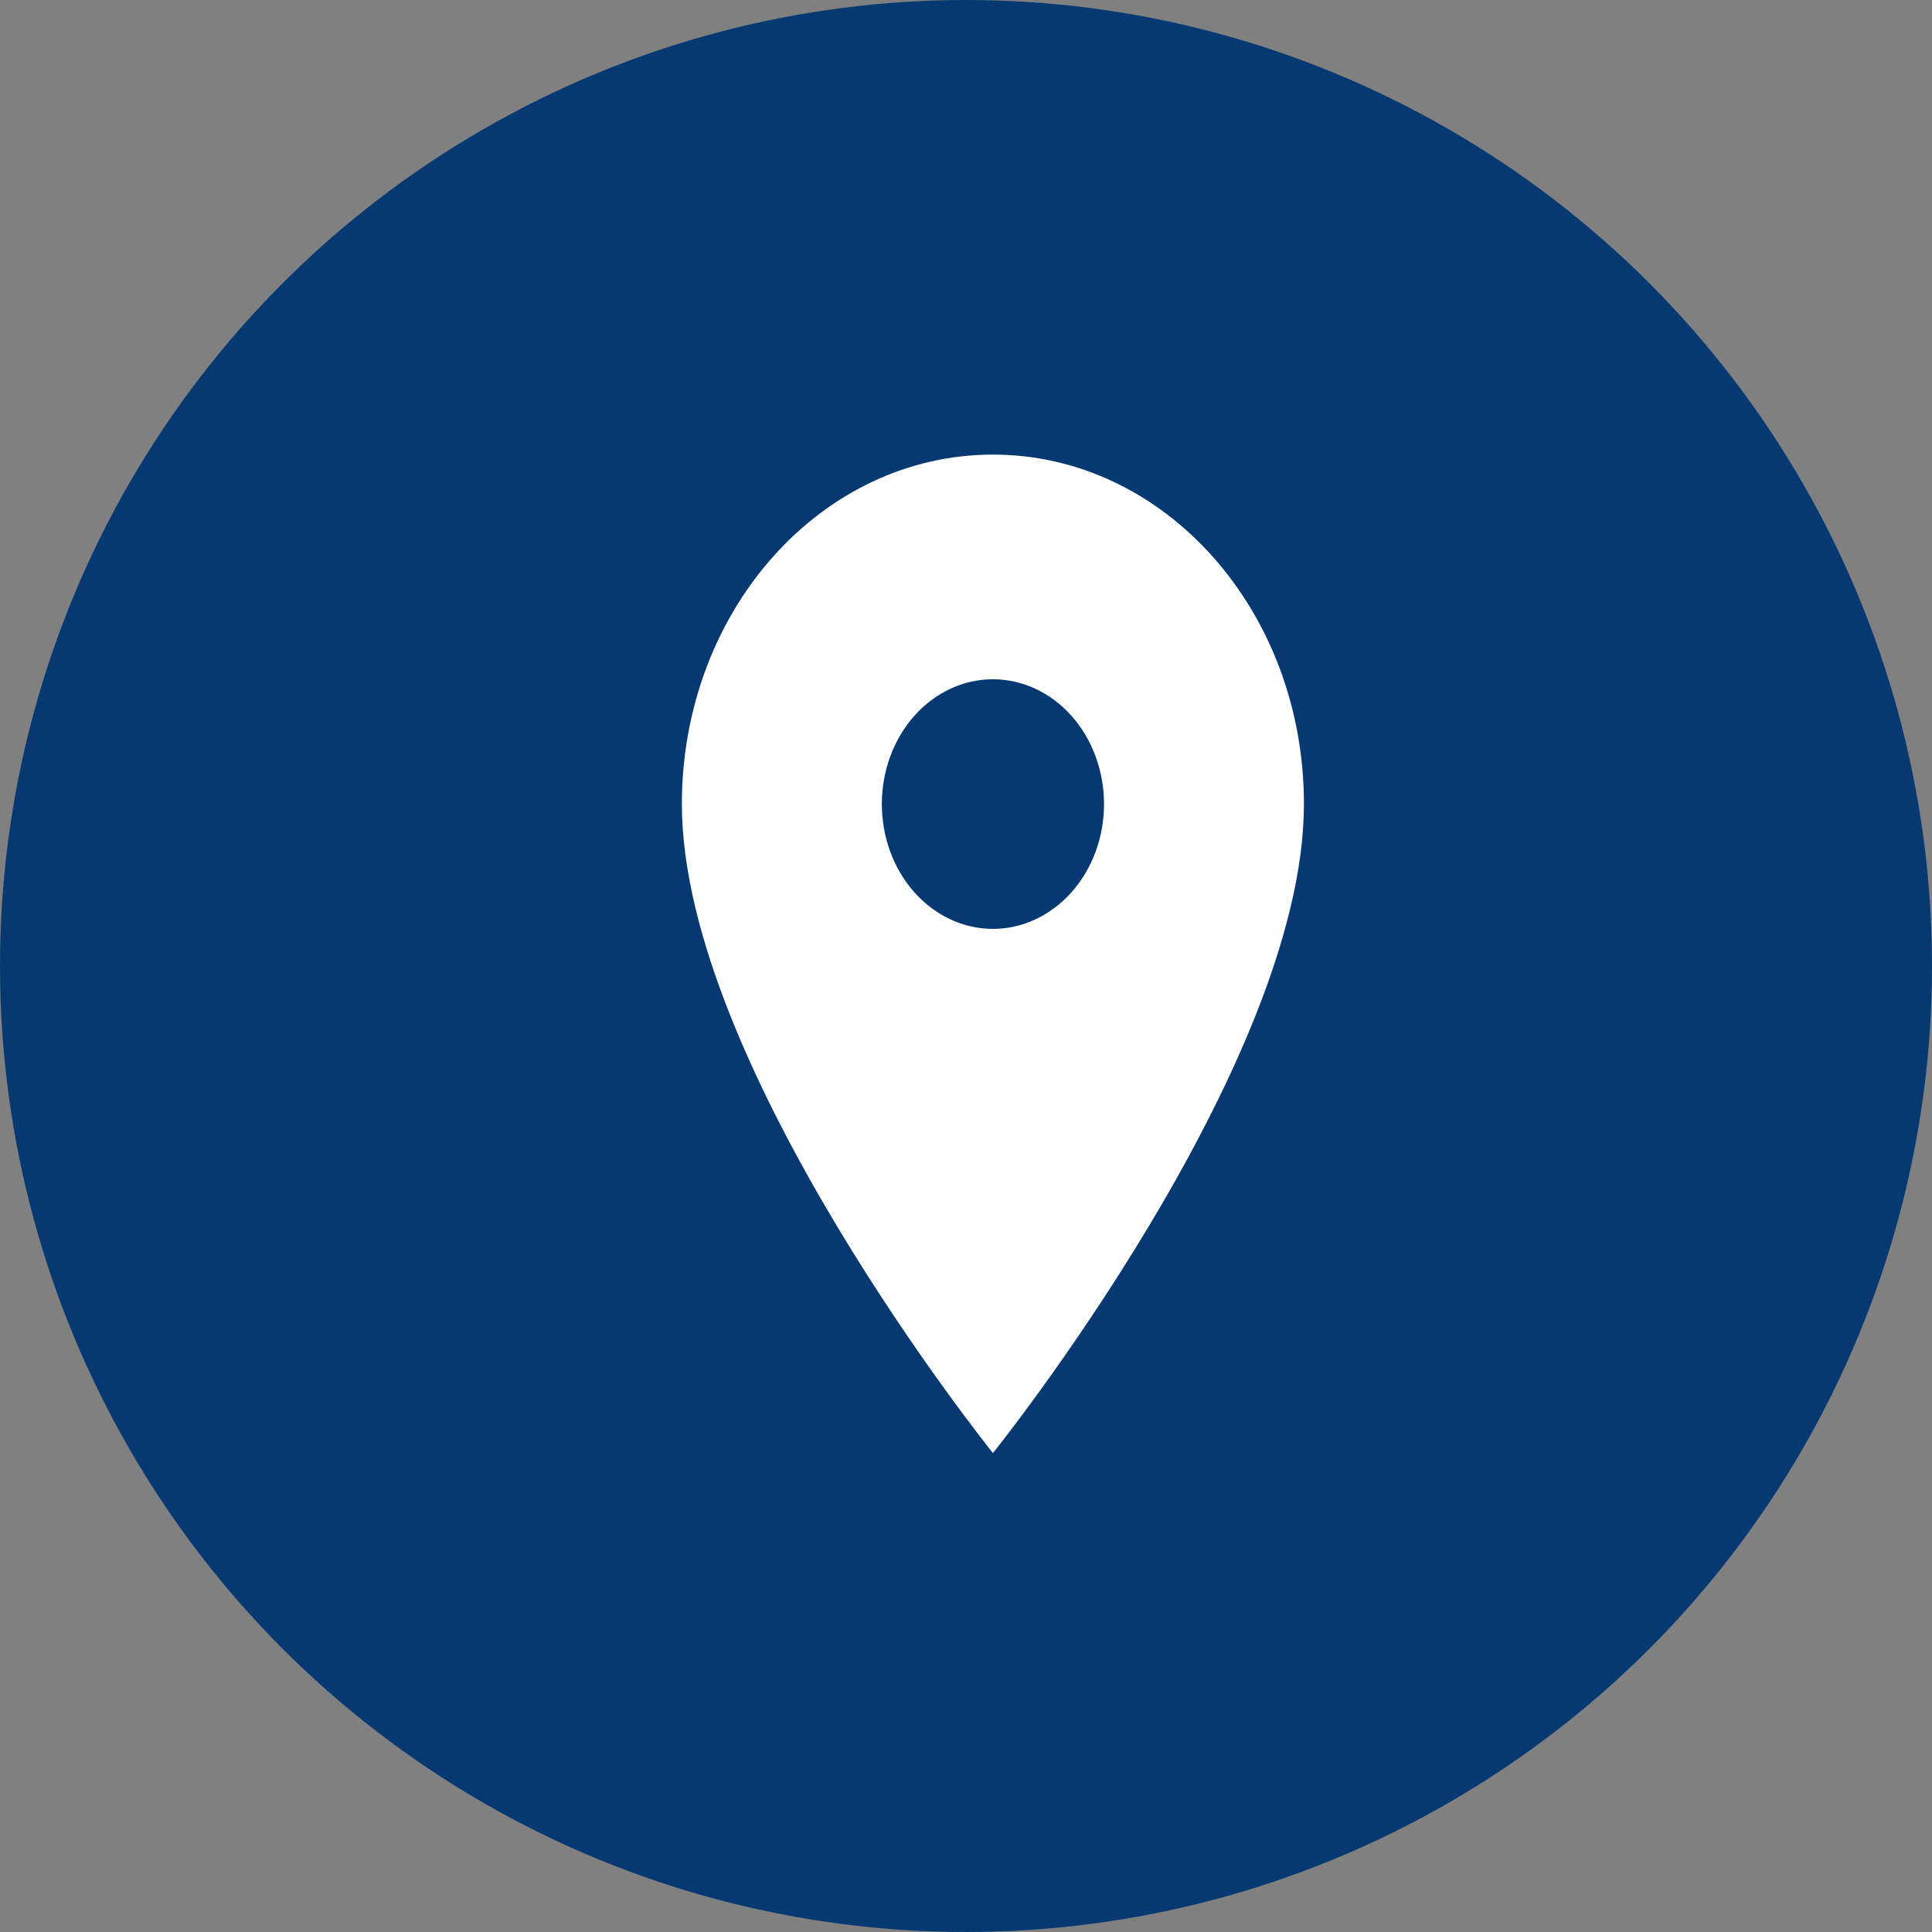
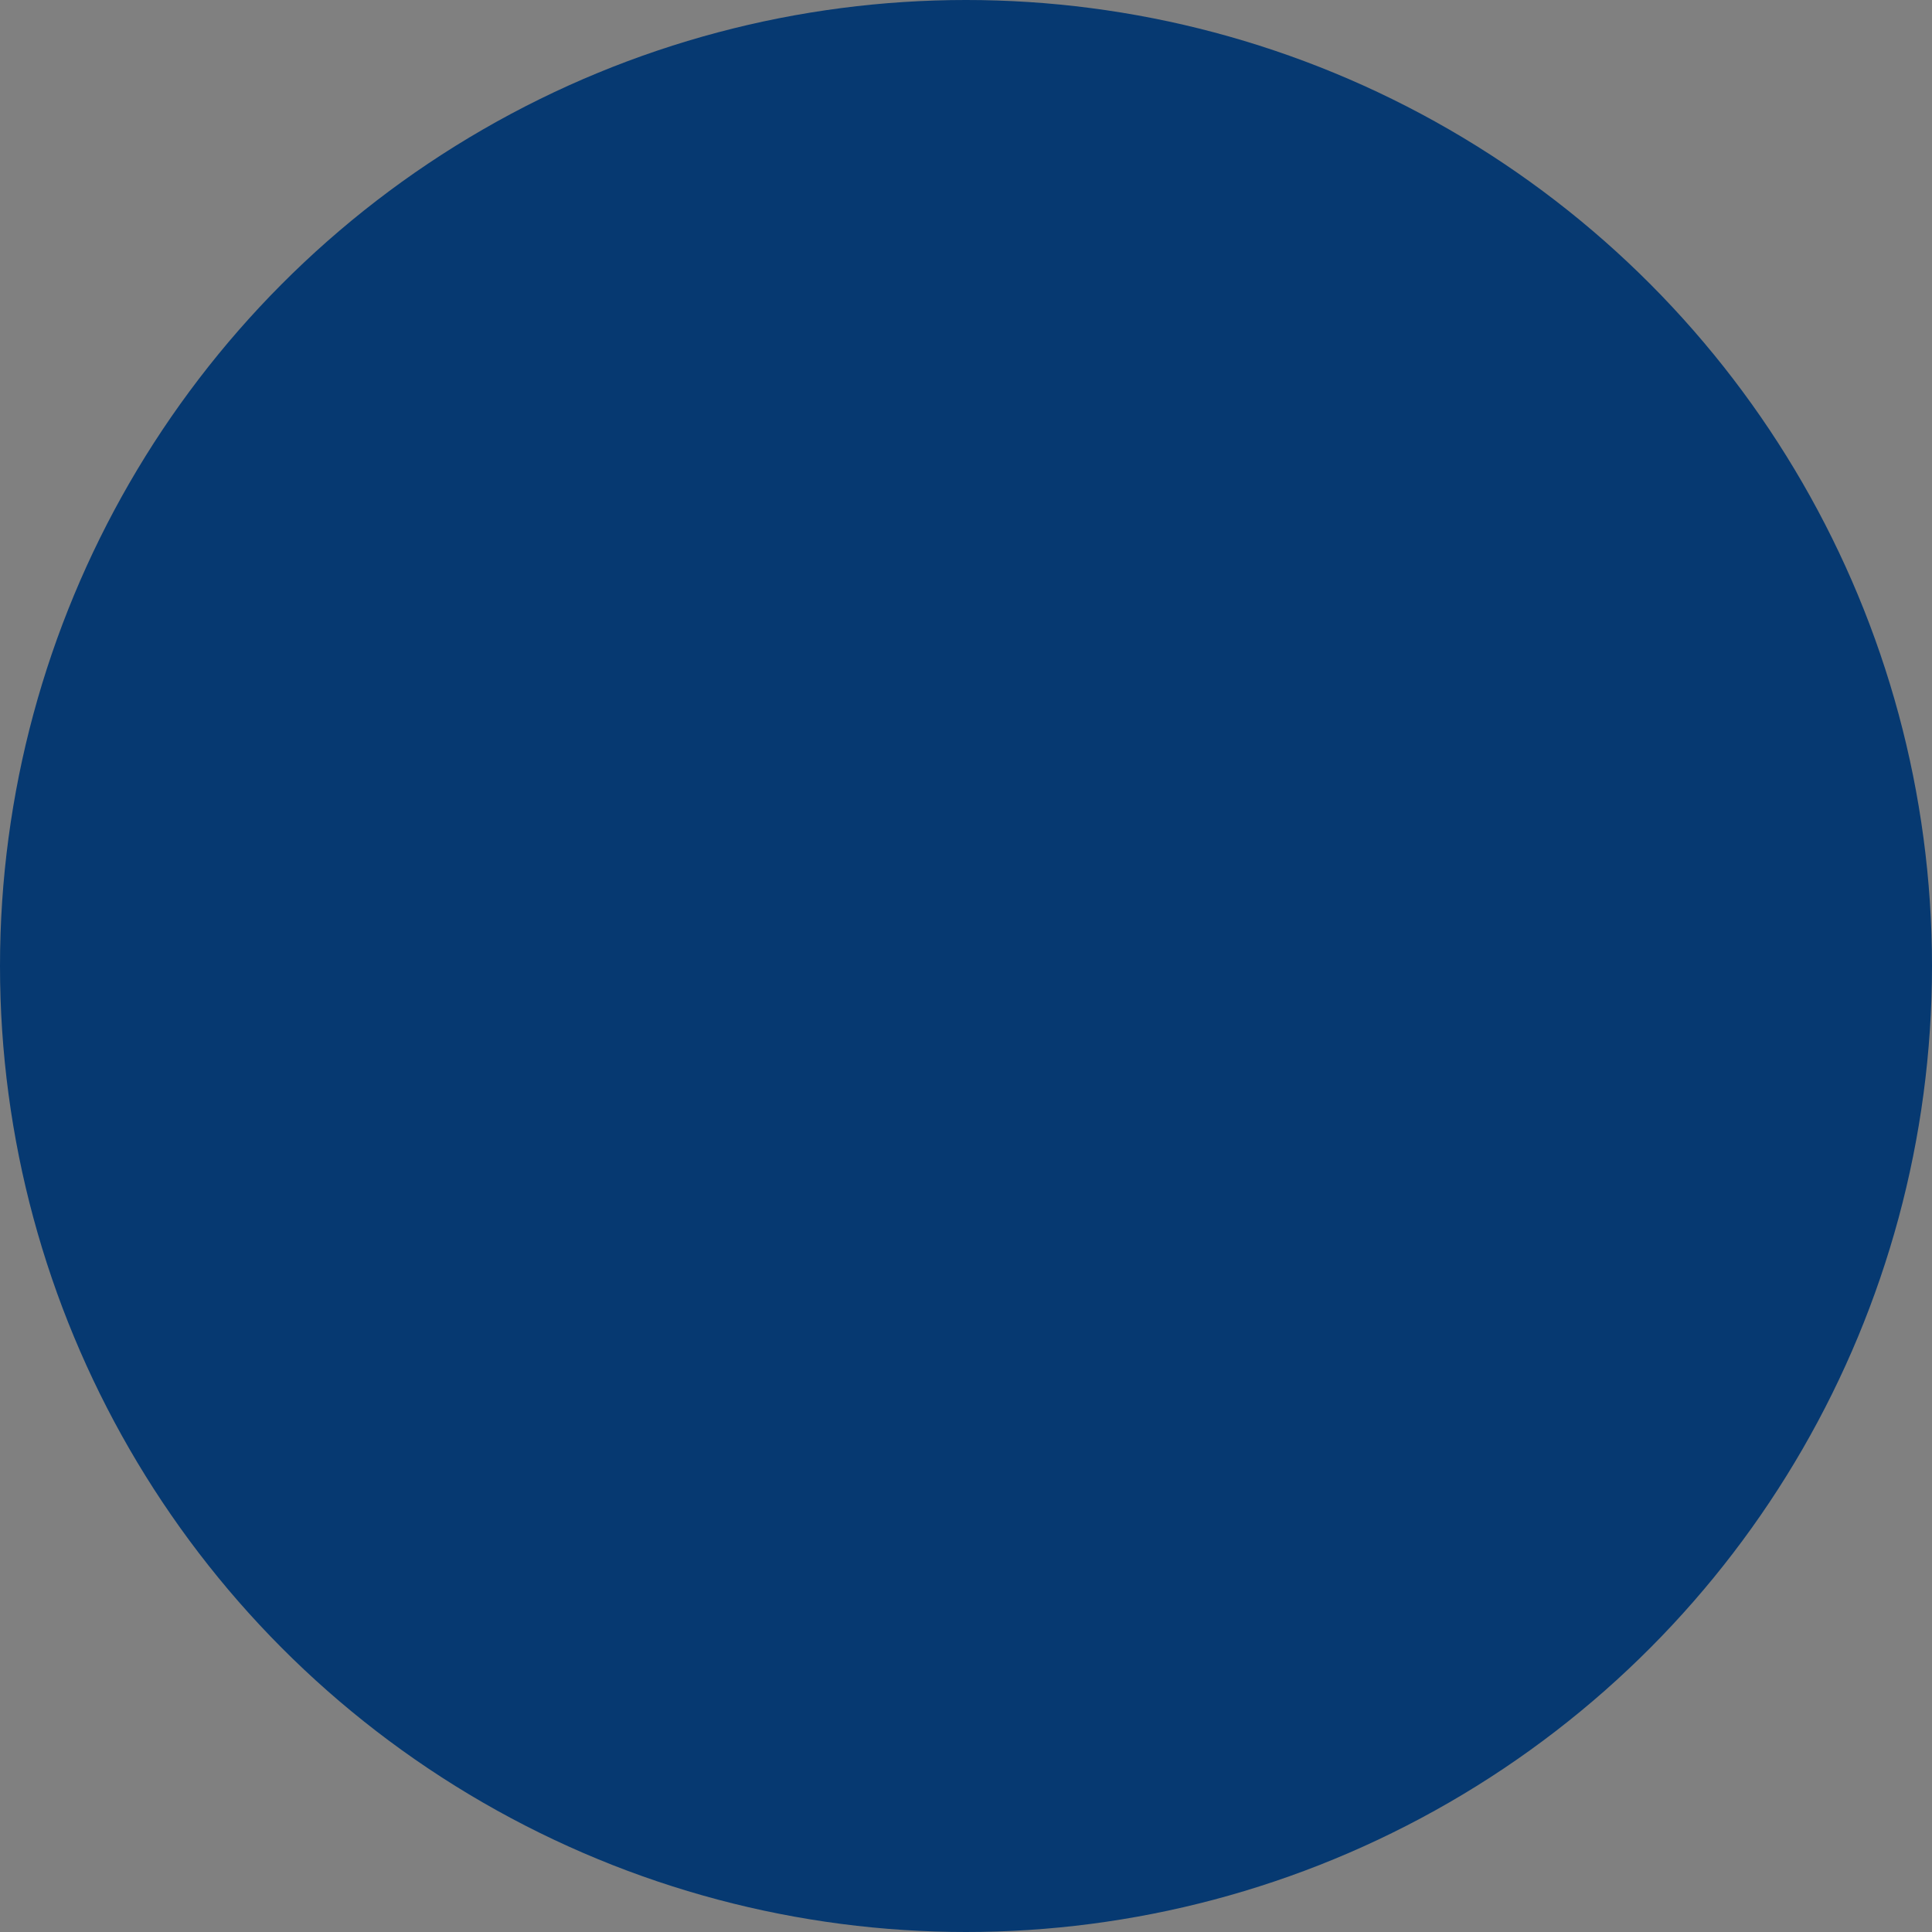
<svg xmlns="http://www.w3.org/2000/svg" width="34" height="34" viewBox="0 0 34 34" fill="none">
  <rect x="0" y="0" width="34" height="34" fill="#808080" stroke="none" />
  <circle cx="17" cy="17" r="17" fill="#063971" />
-   <path d="M17.474 8C14.447 8 12 10.75 12 14.15C12 18.763 17.474 25.572 17.474 25.572C17.474 25.572 22.947 18.763 22.947 14.15C22.947 10.75 20.5 8 17.474 8ZM17.474 16.347C16.955 16.347 16.458 16.115 16.091 15.703C15.725 15.291 15.519 14.733 15.519 14.15C15.519 13.568 15.725 13.009 16.091 12.597C16.458 12.185 16.955 11.954 17.474 11.954C17.992 11.954 18.489 12.185 18.856 12.597C19.223 13.009 19.429 13.568 19.429 14.15C19.429 14.733 19.223 15.291 18.856 15.703C18.489 16.115 17.992 16.347 17.474 16.347Z" fill="white" />
</svg>